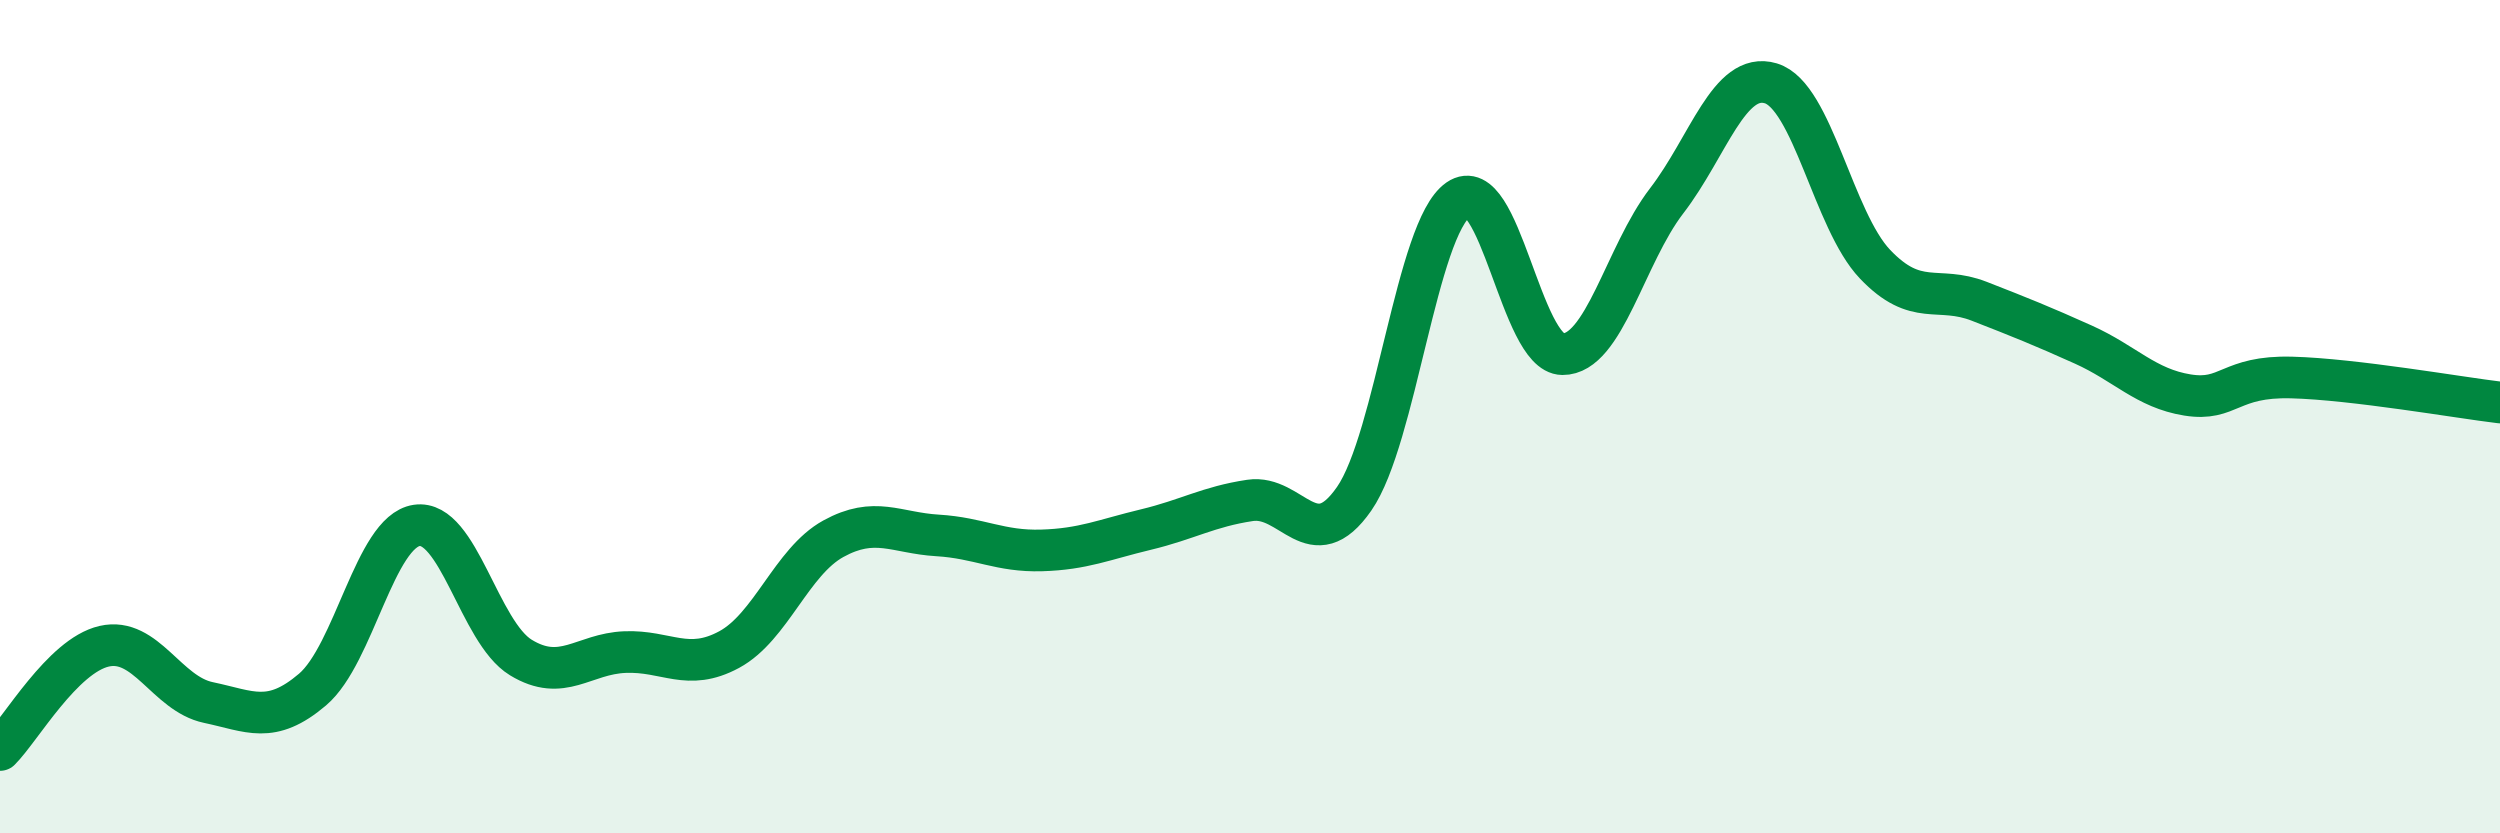
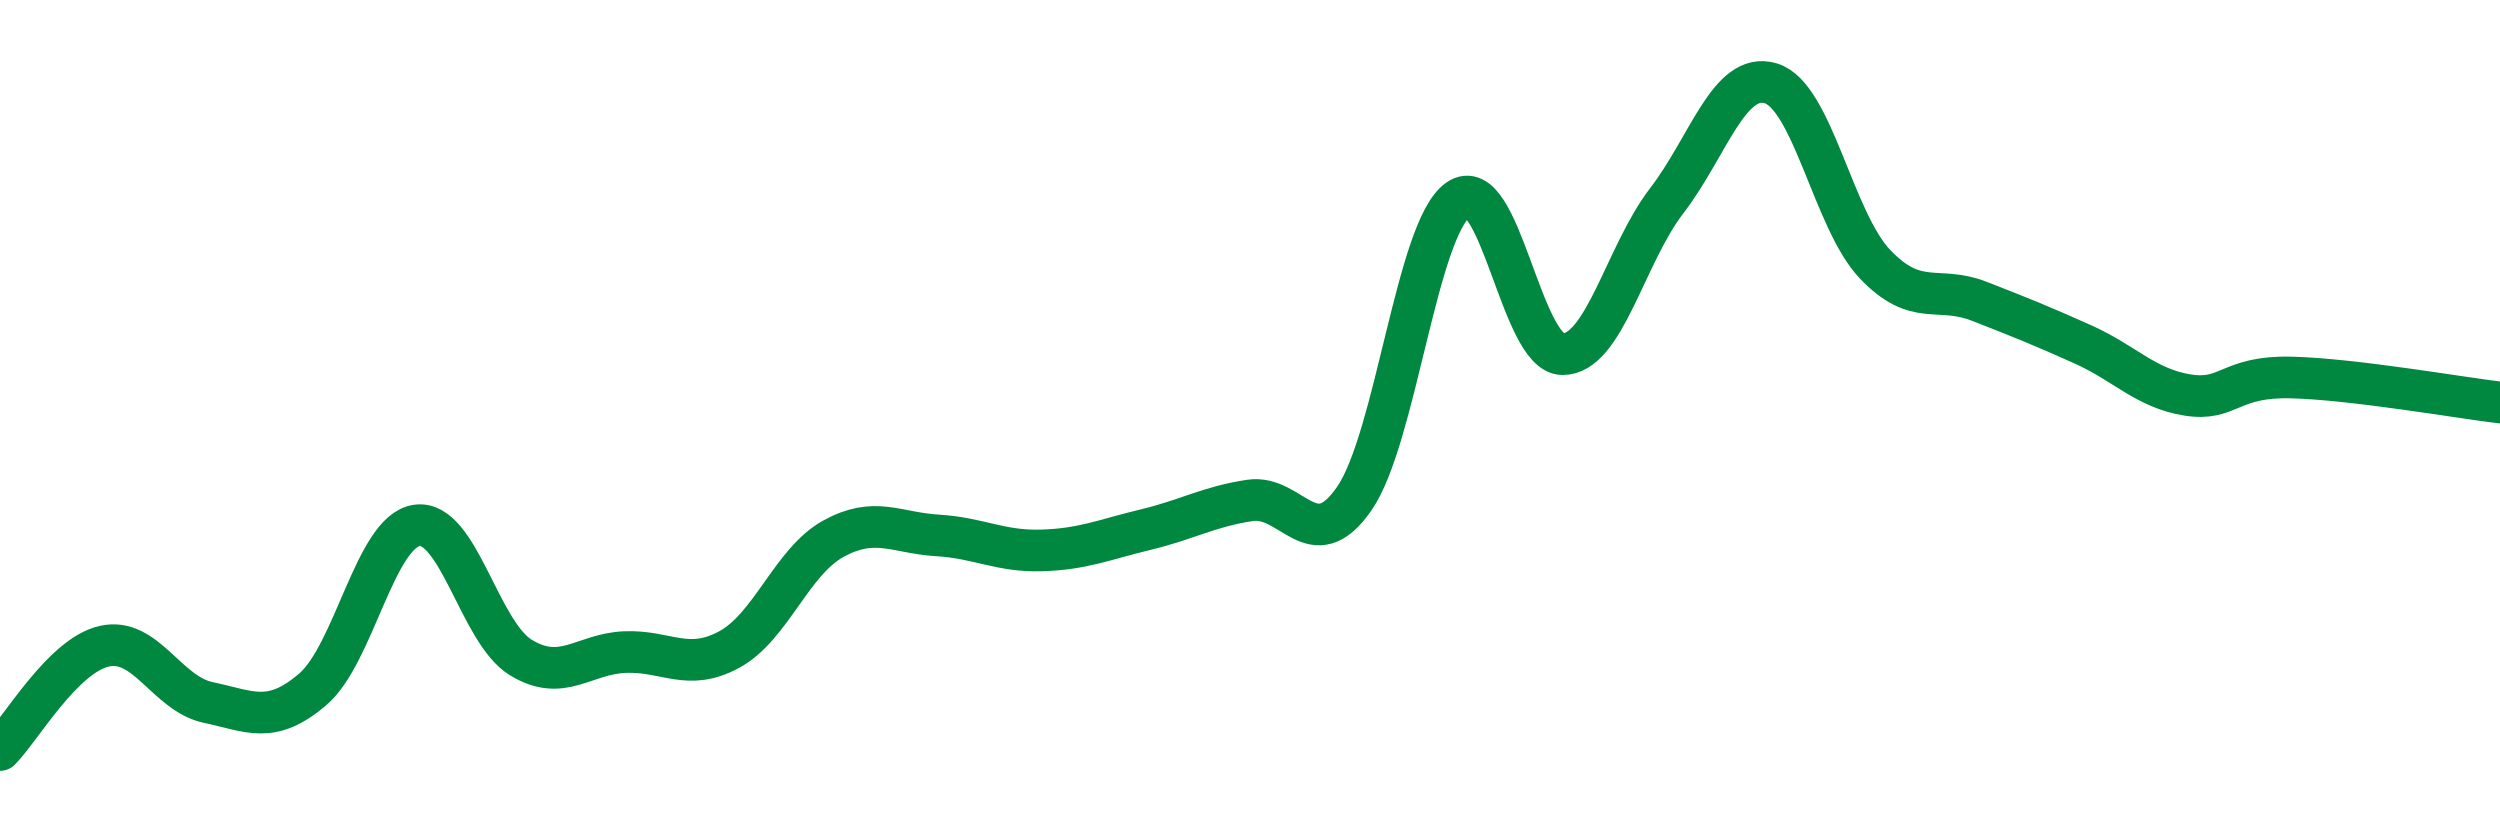
<svg xmlns="http://www.w3.org/2000/svg" width="60" height="20" viewBox="0 0 60 20">
-   <path d="M 0,18 C 0.5,17.5 1.5,15.74 2.5,15.51 C 3.5,15.28 4,16.65 5,16.86 C 6,17.07 6.5,17.4 7.5,16.55 C 8.5,15.7 9,12.76 10,12.61 C 11,12.46 11.5,15.17 12.5,15.78 C 13.5,16.39 14,15.69 15,15.65 C 16,15.61 16.5,16.13 17.5,15.59 C 18.5,15.05 19,13.48 20,12.93 C 21,12.38 21.5,12.79 22.5,12.85 C 23.5,12.91 24,13.24 25,13.21 C 26,13.18 26.5,12.95 27.5,12.71 C 28.5,12.47 29,12.16 30,12.01 C 31,11.86 31.5,13.41 32.5,11.97 C 33.5,10.53 34,5.48 35,4.79 C 36,4.1 36.5,8.49 37.5,8.5 C 38.5,8.51 39,6.12 40,4.82 C 41,3.52 41.5,1.7 42.5,2 C 43.5,2.3 44,5.29 45,6.34 C 46,7.39 46.5,6.84 47.5,7.23 C 48.5,7.62 49,7.82 50,8.27 C 51,8.72 51.5,9.32 52.5,9.48 C 53.5,9.64 53.5,9.02 55,9.06 C 56.5,9.1 59,9.54 60,9.66L60 20L0 20Z" fill="#008740" opacity="0.1" stroke-linecap="round" stroke-linejoin="round" />
  <path d="M 0,18 C 0.5,17.5 1.5,15.74 2.5,15.51 C 3.5,15.28 4,16.65 5,16.86 C 6,17.07 6.5,17.4 7.5,16.55 C 8.5,15.7 9,12.76 10,12.61 C 11,12.46 11.5,15.17 12.5,15.78 C 13.5,16.39 14,15.69 15,15.65 C 16,15.61 16.5,16.13 17.5,15.59 C 18.5,15.05 19,13.48 20,12.93 C 21,12.38 21.5,12.79 22.5,12.85 C 23.5,12.91 24,13.24 25,13.21 C 26,13.18 26.5,12.95 27.5,12.71 C 28.5,12.47 29,12.16 30,12.01 C 31,11.86 31.5,13.41 32.5,11.97 C 33.5,10.53 34,5.48 35,4.79 C 36,4.1 36.5,8.49 37.5,8.5 C 38.5,8.51 39,6.12 40,4.82 C 41,3.52 41.5,1.7 42.5,2 C 43.5,2.3 44,5.29 45,6.34 C 46,7.39 46.5,6.84 47.5,7.23 C 48.5,7.62 49,7.82 50,8.27 C 51,8.72 51.5,9.32 52.5,9.48 C 53.5,9.64 53.5,9.02 55,9.06 C 56.5,9.1 59,9.54 60,9.66" stroke="#008740" stroke-width="1" fill="none" stroke-linecap="round" stroke-linejoin="round" />
</svg>